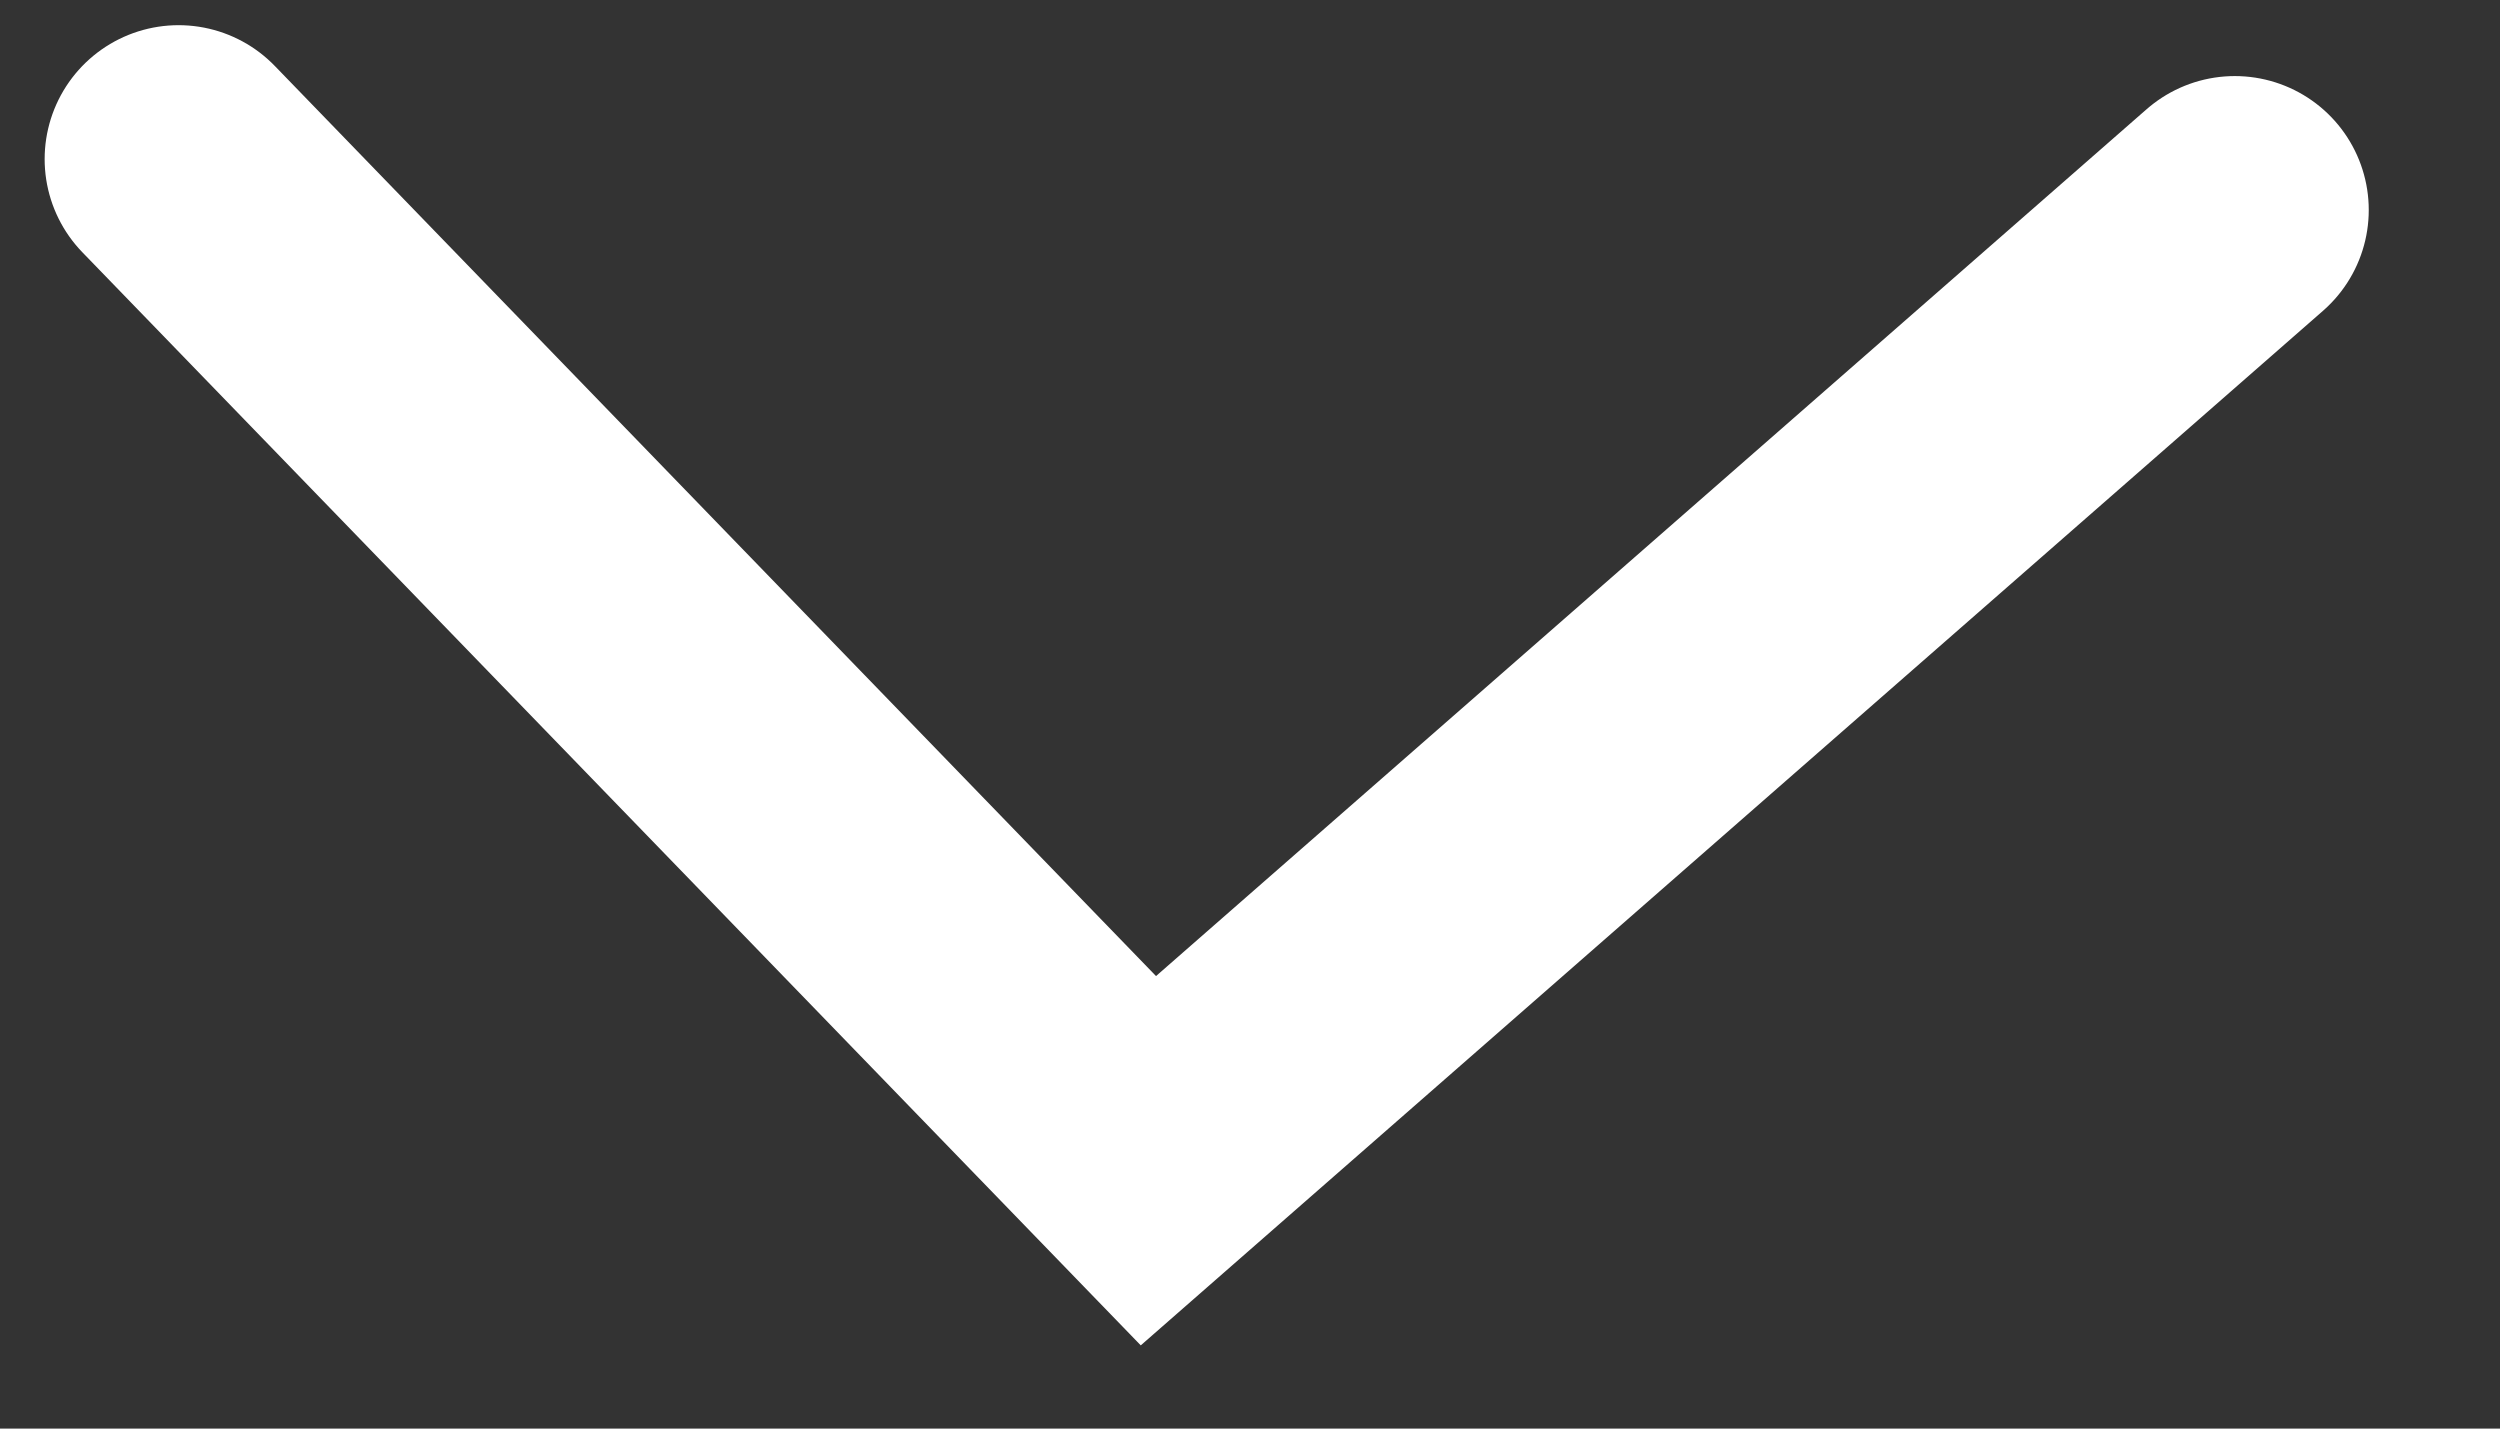
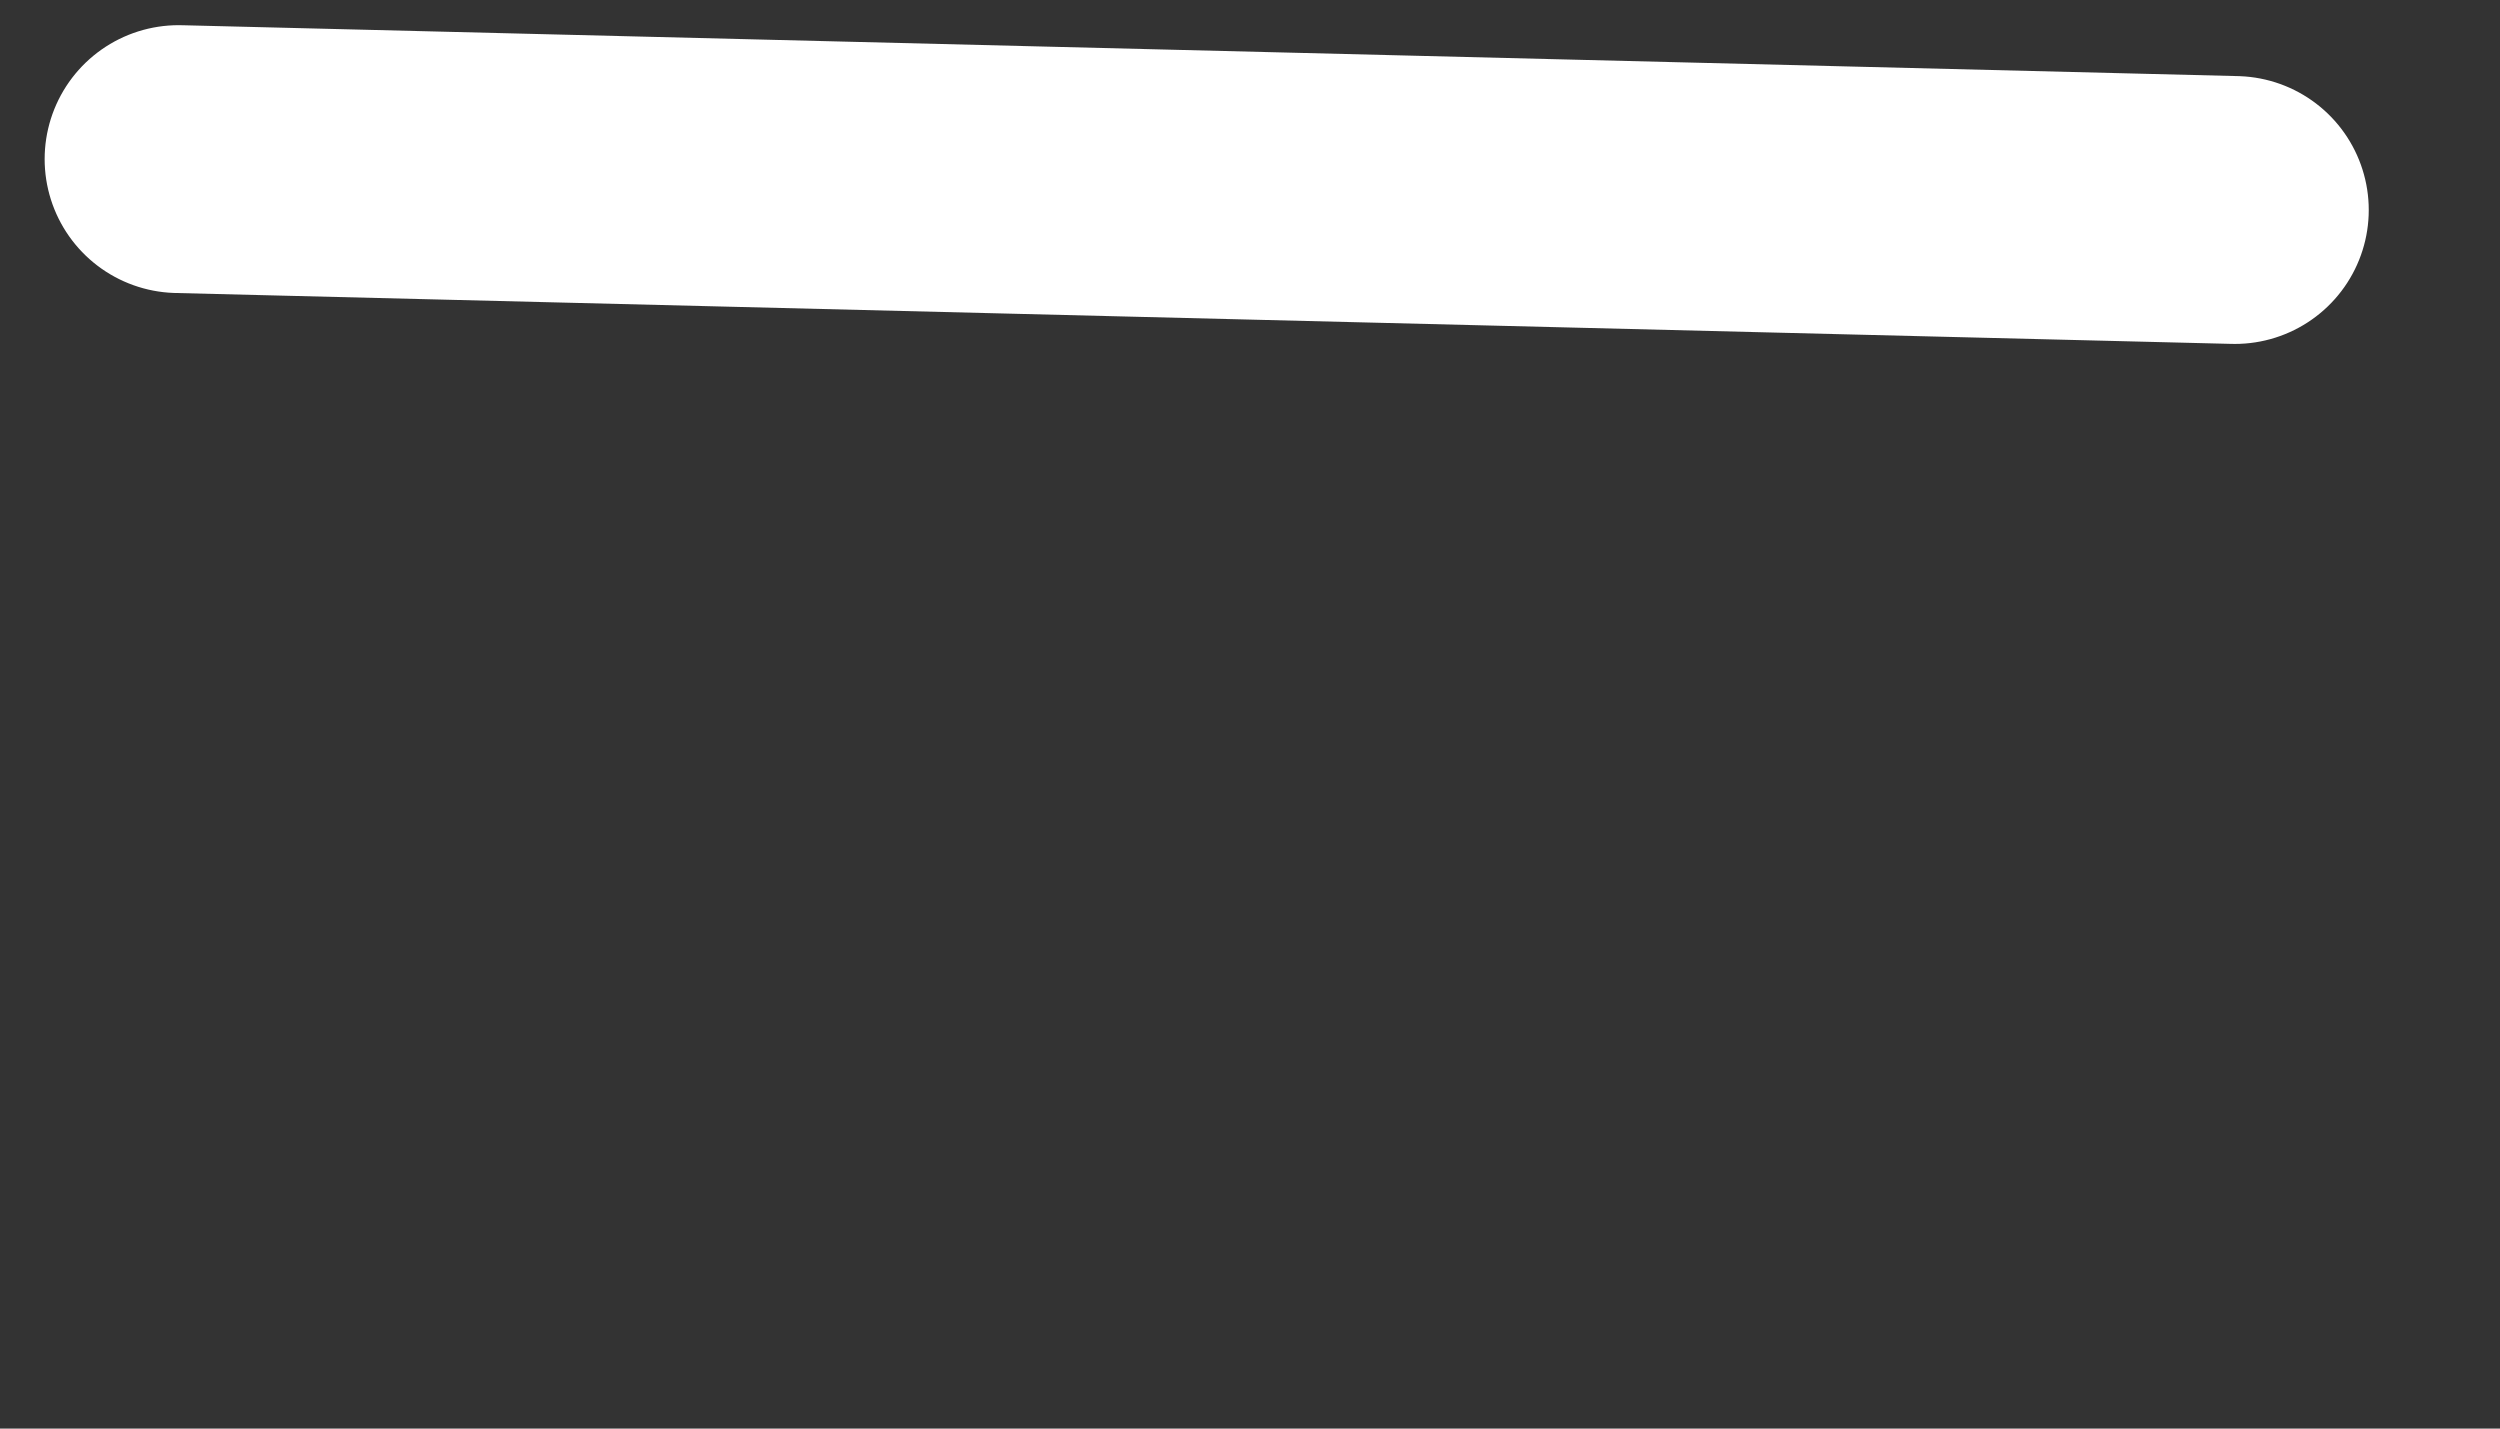
<svg xmlns="http://www.w3.org/2000/svg" width="14" height="8" viewBox="0 0 14 8" fill="none">
  <rect x="0" y="0" width="14" height="8" fill="#333333" stroke="none" />
-   <path d="M12.515 1.176L6.431 6.5L1 0.891" stroke="#fff" stroke-width="1.5" stroke-linecap="round" />
+   <path d="M12.515 1.176L1 0.891" stroke="#fff" stroke-width="1.5" stroke-linecap="round" />
</svg>